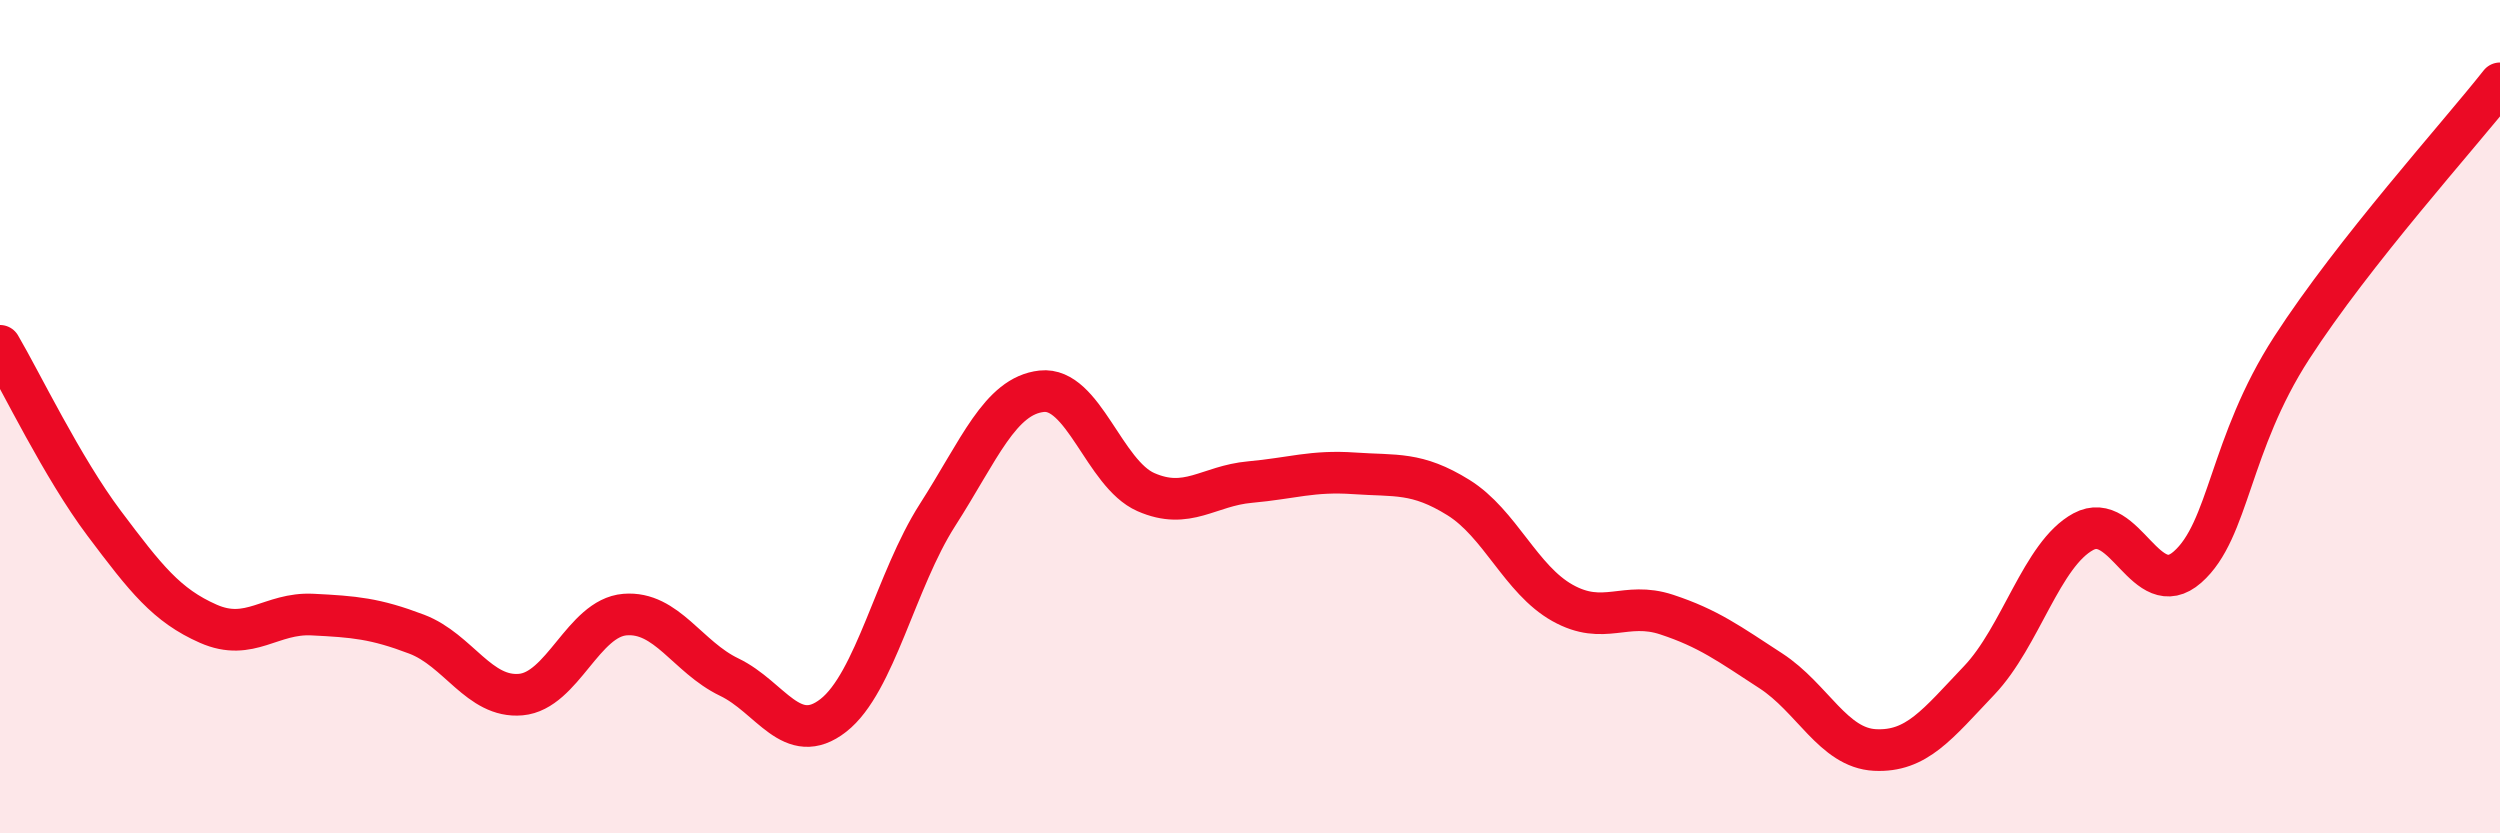
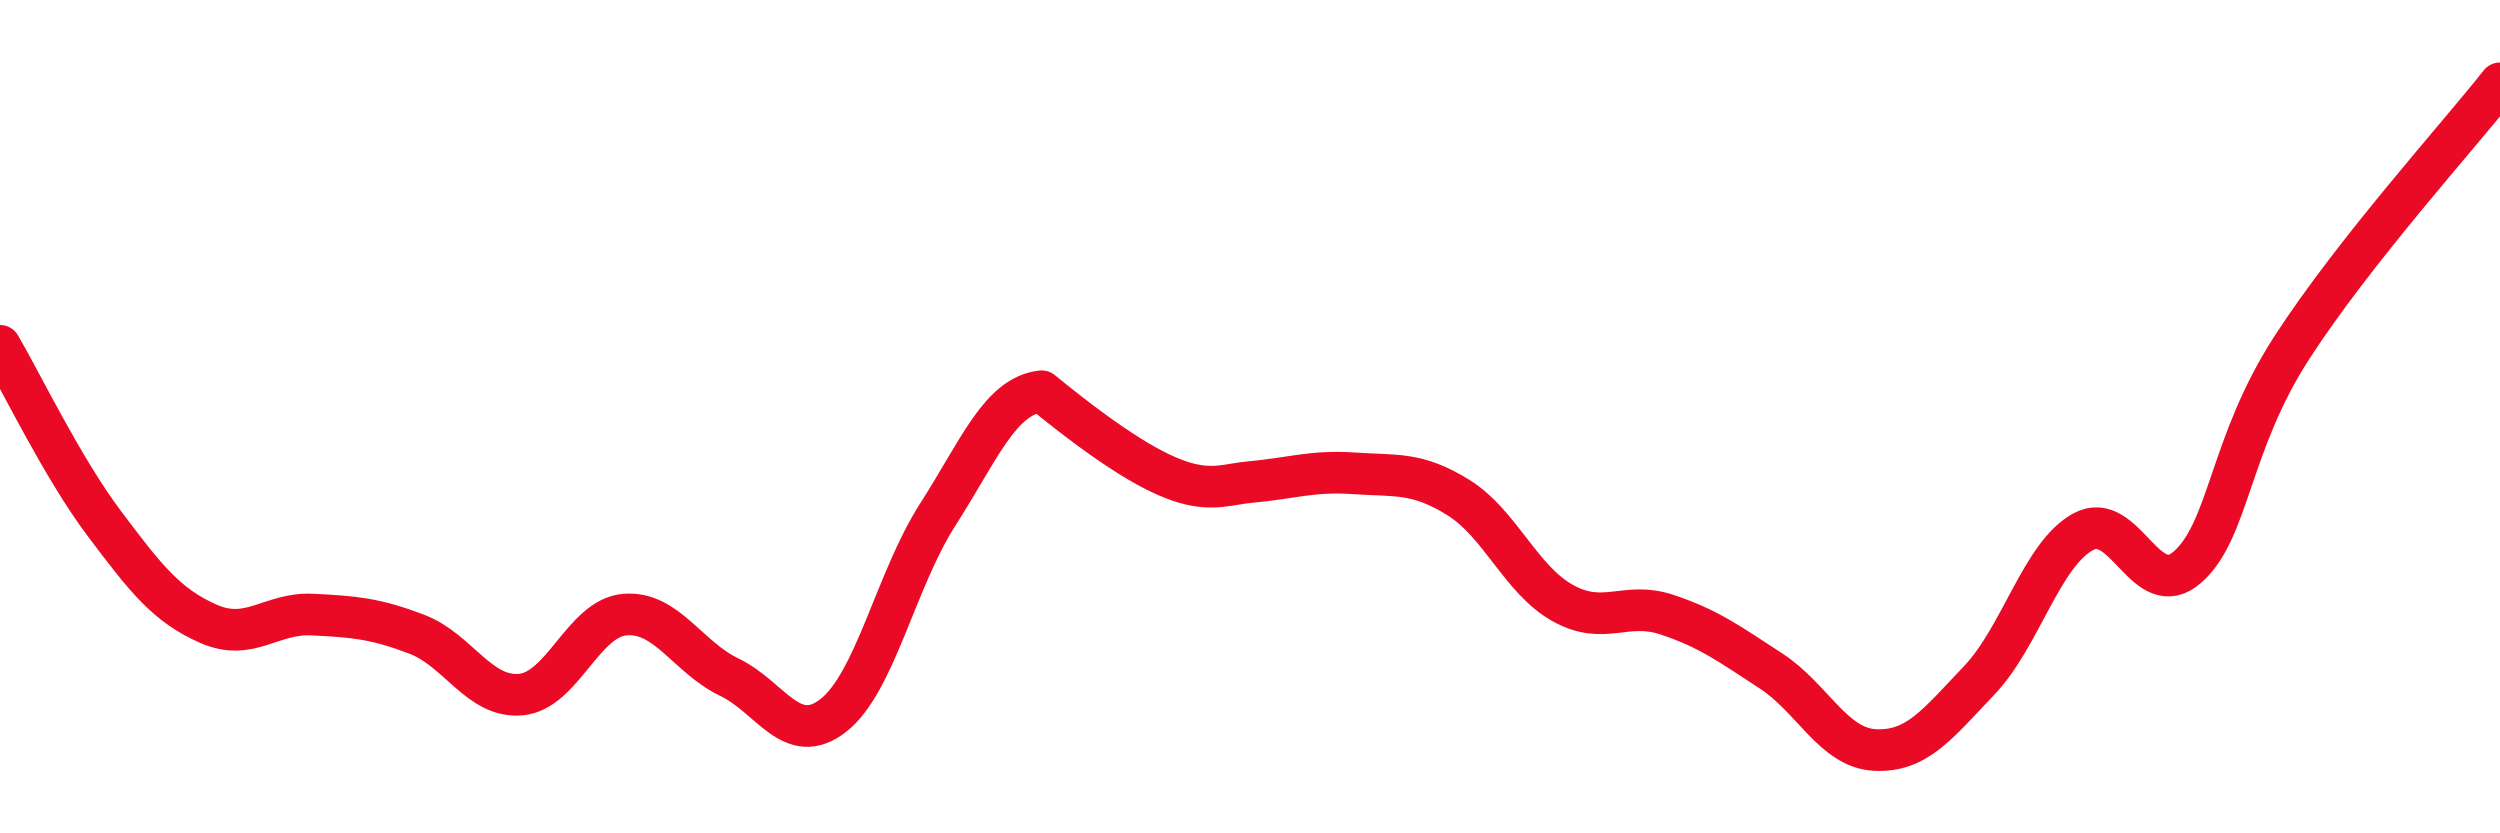
<svg xmlns="http://www.w3.org/2000/svg" width="60" height="20" viewBox="0 0 60 20">
-   <path d="M 0,8.3 C 0.5,9.15 1.5,11.23 2.5,12.56 C 3.5,13.89 4,14.53 5,14.97 C 6,15.41 6.5,14.7 7.5,14.75 C 8.5,14.8 9,14.84 10,15.22 C 11,15.6 11.5,16.76 12.5,16.67 C 13.5,16.58 14,14.83 15,14.75 C 16,14.67 16.5,15.77 17.5,16.25 C 18.5,16.73 19,17.95 20,17.17 C 21,16.39 21.5,13.92 22.5,12.36 C 23.5,10.8 24,9.5 25,9.39 C 26,9.28 26.5,11.37 27.5,11.81 C 28.5,12.25 29,11.66 30,11.57 C 31,11.48 31.5,11.29 32.5,11.36 C 33.5,11.43 34,11.32 35,11.94 C 36,12.56 36.5,13.91 37.5,14.47 C 38.5,15.03 39,14.42 40,14.75 C 41,15.08 41.5,15.45 42.5,16.1 C 43.5,16.75 44,17.95 45,18 C 46,18.05 46.5,17.38 47.5,16.33 C 48.5,15.28 49,13.3 50,12.76 C 51,12.22 51.5,14.49 52.5,13.61 C 53.5,12.73 53.5,10.67 55,8.35 C 56.5,6.03 59,3.27 60,2L60 20L0 20Z" fill="#EB0A25" opacity="0.1" stroke-linecap="round" stroke-linejoin="round" />
-   <path d="M 0,8.3 C 0.5,9.15 1.5,11.23 2.5,12.56 C 3.5,13.89 4,14.53 5,14.97 C 6,15.41 6.5,14.7 7.5,14.75 C 8.5,14.8 9,14.84 10,15.22 C 11,15.6 11.5,16.76 12.5,16.67 C 13.5,16.58 14,14.83 15,14.75 C 16,14.67 16.5,15.77 17.5,16.25 C 18.5,16.73 19,17.95 20,17.17 C 21,16.39 21.5,13.92 22.5,12.36 C 23.5,10.8 24,9.5 25,9.39 C 26,9.28 26.5,11.37 27.5,11.81 C 28.5,12.25 29,11.66 30,11.57 C 31,11.48 31.5,11.29 32.5,11.36 C 33.5,11.43 34,11.32 35,11.94 C 36,12.56 36.5,13.91 37.5,14.47 C 38.5,15.03 39,14.42 40,14.75 C 41,15.08 41.5,15.45 42.5,16.1 C 43.5,16.75 44,17.95 45,18 C 46,18.05 46.5,17.38 47.5,16.33 C 48.5,15.28 49,13.3 50,12.76 C 51,12.22 51.5,14.49 52.5,13.61 C 53.5,12.73 53.5,10.67 55,8.35 C 56.5,6.03 59,3.27 60,2" stroke="#EB0A25" stroke-width="1" fill="none" stroke-linecap="round" stroke-linejoin="round" />
+   <path d="M 0,8.3 C 0.5,9.15 1.5,11.23 2.5,12.56 C 3.5,13.89 4,14.53 5,14.97 C 6,15.41 6.5,14.7 7.5,14.75 C 8.5,14.8 9,14.84 10,15.22 C 11,15.6 11.5,16.76 12.5,16.67 C 13.5,16.58 14,14.83 15,14.75 C 16,14.67 16.5,15.77 17.5,16.25 C 18.5,16.73 19,17.95 20,17.17 C 21,16.39 21.5,13.92 22.5,12.36 C 23.5,10.8 24,9.5 25,9.39 C 28.5,12.25 29,11.66 30,11.57 C 31,11.48 31.5,11.29 32.5,11.36 C 33.5,11.43 34,11.32 35,11.94 C 36,12.56 36.5,13.91 37.5,14.47 C 38.5,15.03 39,14.42 40,14.75 C 41,15.08 41.5,15.45 42.5,16.1 C 43.5,16.75 44,17.95 45,18 C 46,18.05 46.5,17.38 47.5,16.33 C 48.5,15.28 49,13.3 50,12.76 C 51,12.22 51.5,14.49 52.5,13.61 C 53.5,12.73 53.5,10.67 55,8.35 C 56.5,6.03 59,3.27 60,2" stroke="#EB0A25" stroke-width="1" fill="none" stroke-linecap="round" stroke-linejoin="round" />
</svg>